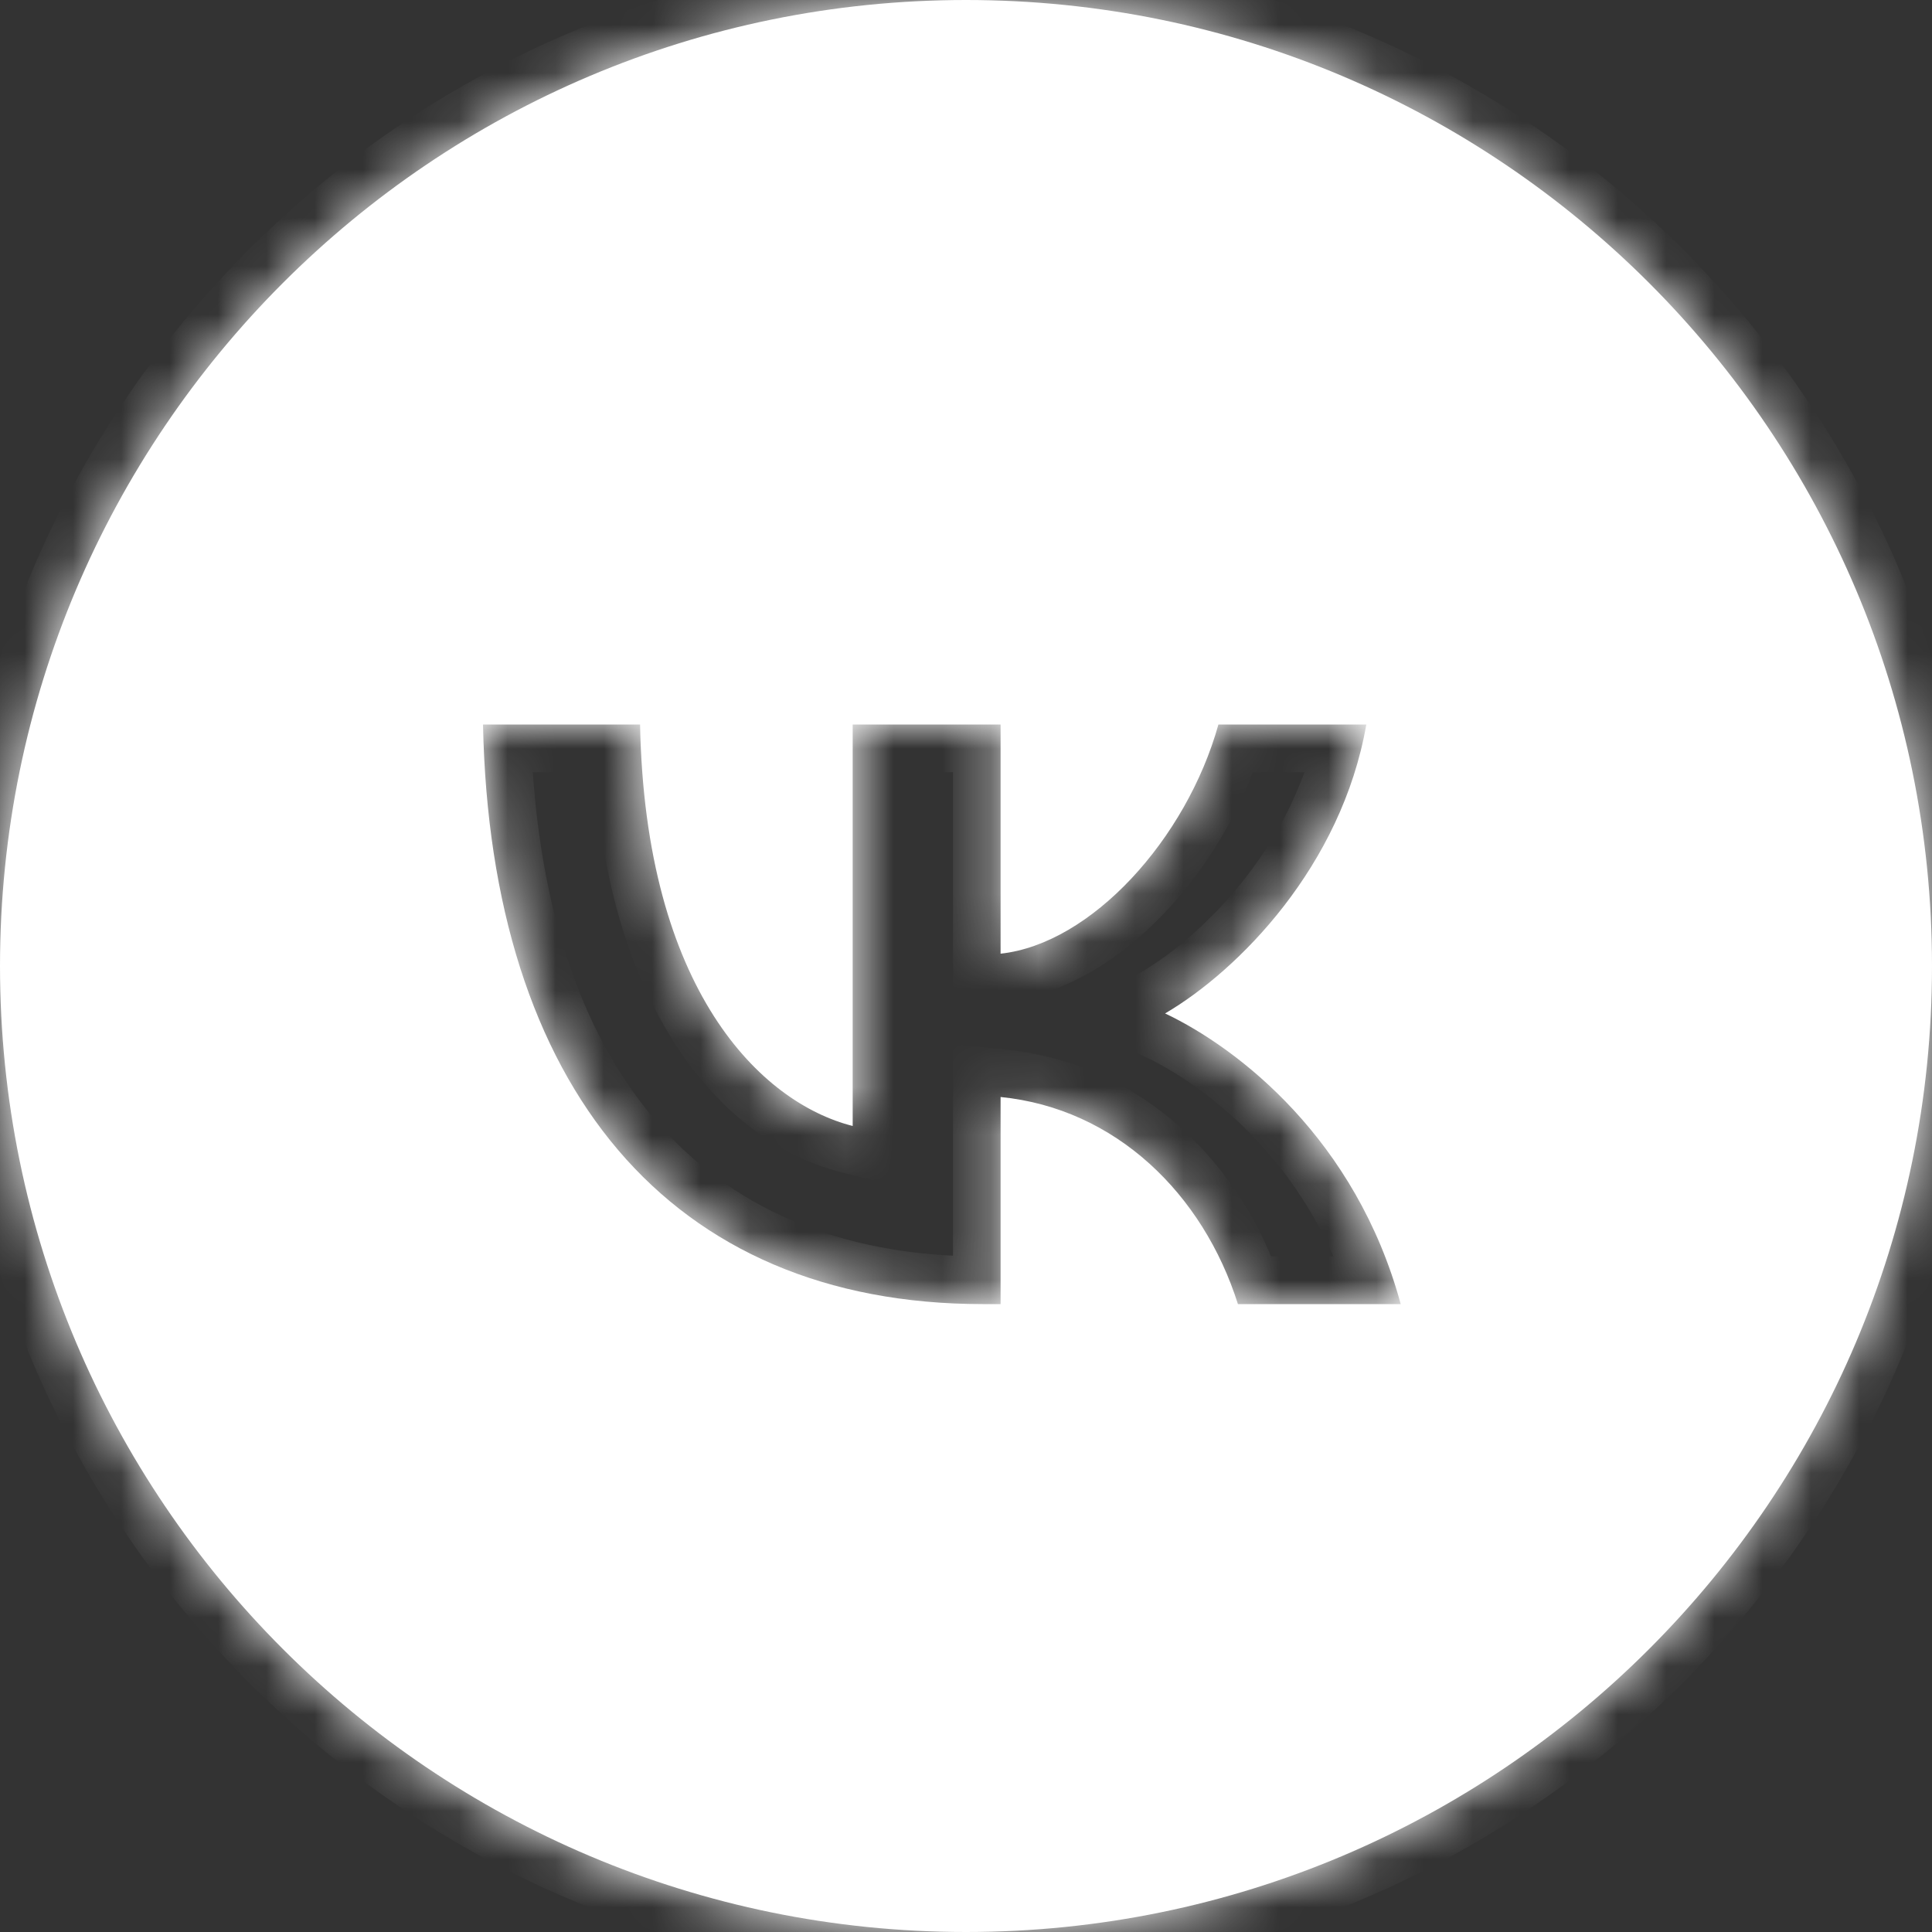
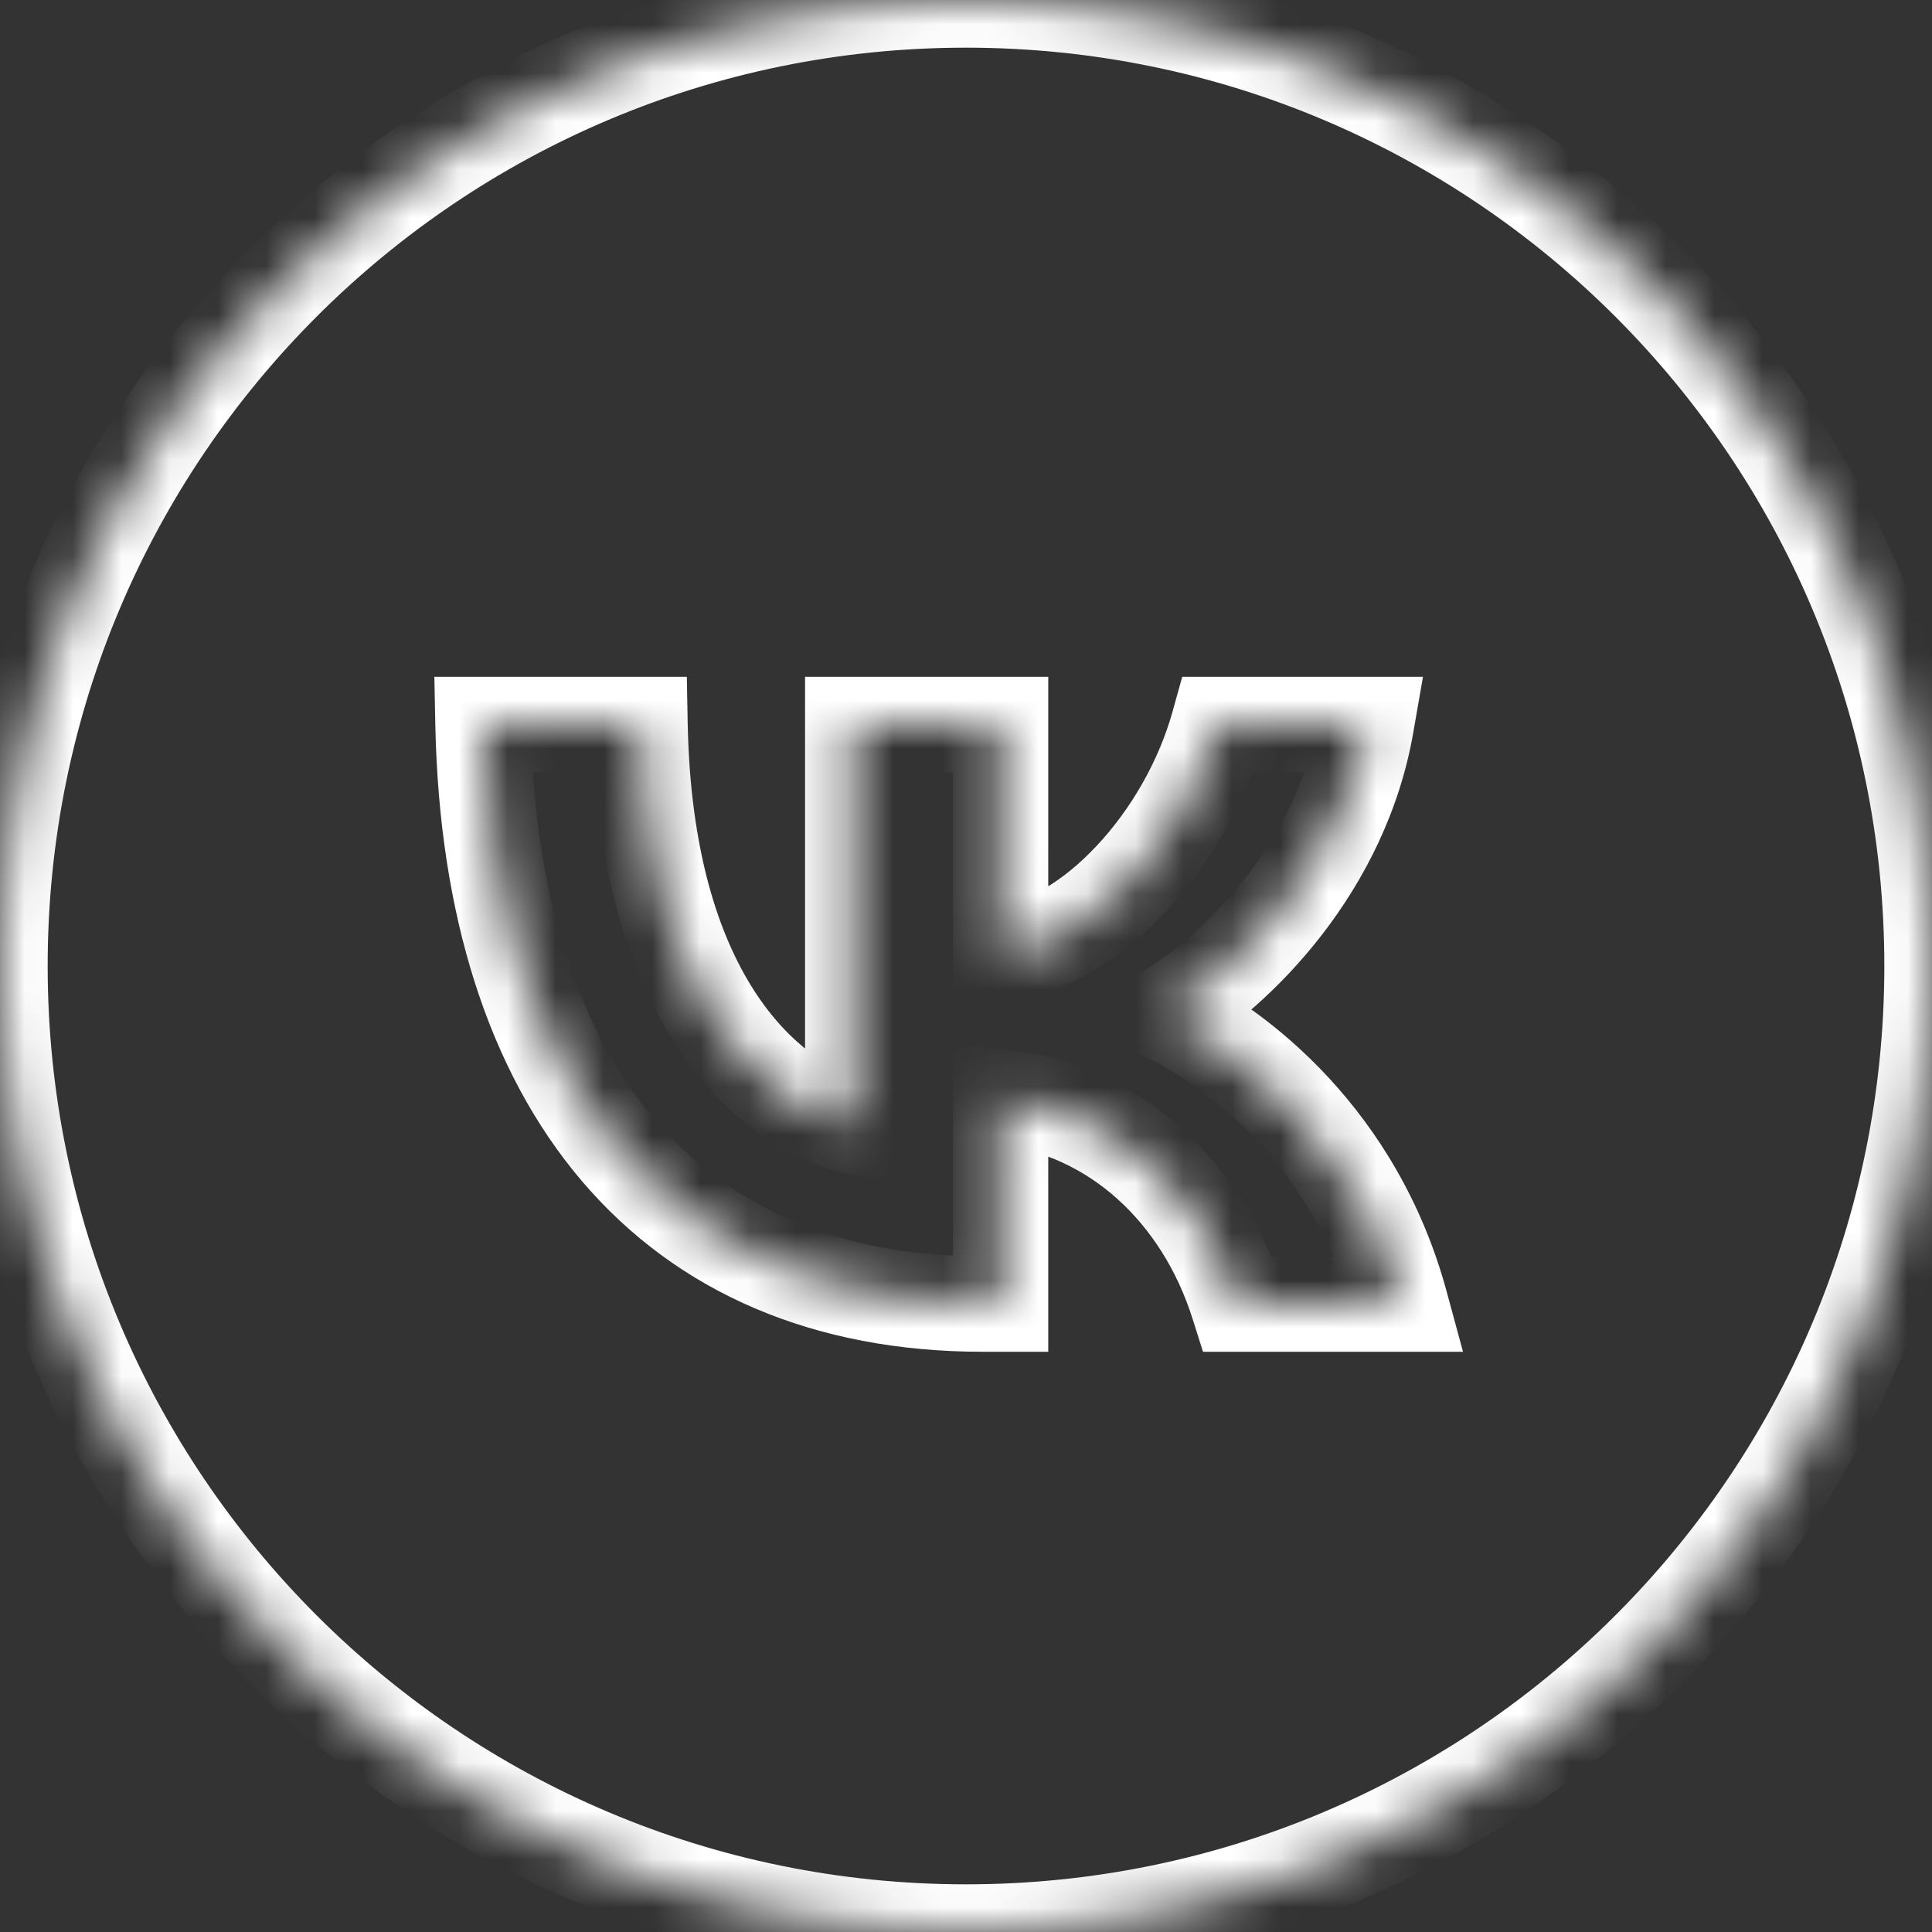
<svg xmlns="http://www.w3.org/2000/svg" width="40" height="40" viewBox="0 0 40 40" fill="none">
  <rect x="0" y="0" width="40" height="40" fill="#333333" stroke="none" />
  <mask id="path-1-inside-1_812_1079" fill="white">
    <path fill-rule="evenodd" clip-rule="evenodd" d="M20 40C31.046 40 40 31.046 40 20C40 8.954 31.046 0 20 0C8.954 0 0 8.954 0 20C0 31.046 8.954 40 20 40ZM10 15C10.154 22.495 13.857 27 20.349 27H20.716V22.712C23.102 22.952 24.906 24.718 25.63 27H29C28.074 23.589 25.641 21.703 24.122 20.982C25.641 20.093 27.777 17.931 28.288 15H25.226C24.561 17.378 22.592 19.541 20.716 19.745V15H17.654V23.312C15.756 22.832 13.358 20.502 13.252 15H10Z" />
  </mask>
-   <path fill-rule="evenodd" clip-rule="evenodd" d="M20 40C31.046 40 40 31.046 40 20C40 8.954 31.046 0 20 0C8.954 0 0 8.954 0 20C0 31.046 8.954 40 20 40ZM10 15C10.154 22.495 13.857 27 20.349 27H20.716V22.712C23.102 22.952 24.906 24.718 25.63 27H29C28.074 23.589 25.641 21.703 24.122 20.982C25.641 20.093 27.777 17.931 28.288 15H25.226C24.561 17.378 22.592 19.541 20.716 19.745V15H17.654V23.312C15.756 22.832 13.358 20.502 13.252 15H10Z" fill="white" />
  <path d="M10 15V14.013H8.993L9.013 15.02L10 15ZM20.716 27V27.987H21.703V27H20.716ZM20.716 22.712L20.815 21.73L19.73 21.62V22.712H20.716ZM25.63 27L24.689 27.298L24.907 27.987H25.63V27ZM29 27V27.987H30.29L29.952 26.742L29 27ZM24.122 20.982L23.624 20.13L22.012 21.073L23.699 21.874L24.122 20.982ZM28.288 15L29.26 15.169L29.461 14.013H28.288V15ZM25.226 15V14.013H24.477L24.276 14.734L25.226 15ZM20.716 19.745H19.73V20.845L20.823 20.726L20.716 19.745ZM20.716 15H21.703V14.013H20.716V15ZM17.654 15V14.013H16.668V15H17.654ZM17.654 23.312L17.413 24.269L18.641 24.58V23.312H17.654ZM13.252 15L14.238 14.981L14.22 14.013H13.252V15ZM39.013 20C39.013 30.501 30.501 39.013 20 39.013V40.987C31.591 40.987 40.987 31.591 40.987 20H39.013ZM20 0.987C30.501 0.987 39.013 9.499 39.013 20H40.987C40.987 8.409 31.591 -0.987 20 -0.987V0.987ZM0.987 20C0.987 9.499 9.499 0.987 20 0.987V-0.987C8.409 -0.987 -0.987 8.409 -0.987 20H0.987ZM20 39.013C9.499 39.013 0.987 30.501 0.987 20H-0.987C-0.987 31.591 8.409 40.987 20 40.987V39.013ZM20.349 26.013C17.349 26.013 15.092 24.983 13.549 23.171C11.986 21.335 11.061 18.582 10.987 14.98L9.013 15.02C9.094 18.913 10.097 22.161 12.046 24.451C14.017 26.765 16.857 27.987 20.349 27.987V26.013ZM20.716 26.013H20.349V27.987H20.716V26.013ZM19.73 22.712V27H21.703V22.712H19.73ZM26.57 26.702C25.753 24.124 23.67 22.017 20.815 21.73L20.618 23.694C22.534 23.887 24.058 25.311 24.689 27.298L26.57 26.702ZM29 26.013H25.63V27.987H29V26.013ZM23.699 21.874C25.027 22.503 27.215 24.191 28.048 27.258L29.952 26.742C28.933 22.986 26.256 20.902 24.545 20.09L23.699 21.874ZM27.316 14.831C26.867 17.406 24.96 19.348 23.624 20.13L24.621 21.834C26.322 20.838 28.688 18.456 29.26 15.169L27.316 14.831ZM25.226 15.987H28.288V14.013H25.226V15.987ZM20.823 20.726C22.08 20.589 23.244 19.824 24.145 18.863C25.059 17.888 25.8 16.613 26.176 15.266L24.276 14.734C23.988 15.765 23.411 16.761 22.705 17.512C21.987 18.279 21.228 18.696 20.61 18.764L20.823 20.726ZM19.73 15V19.745H21.703V15H19.73ZM17.654 15.987H20.716V14.013H17.654V15.987ZM18.641 23.312V15H16.668V23.312H18.641ZM12.265 15.019C12.377 20.784 14.929 23.641 17.413 24.269L17.897 22.356C16.582 22.023 14.34 20.219 14.238 14.981L12.265 15.019ZM10 15.987H13.252V14.013H10V15.987Z" fill="white" mask="url(#path-1-inside-1_812_1079)" />
</svg>